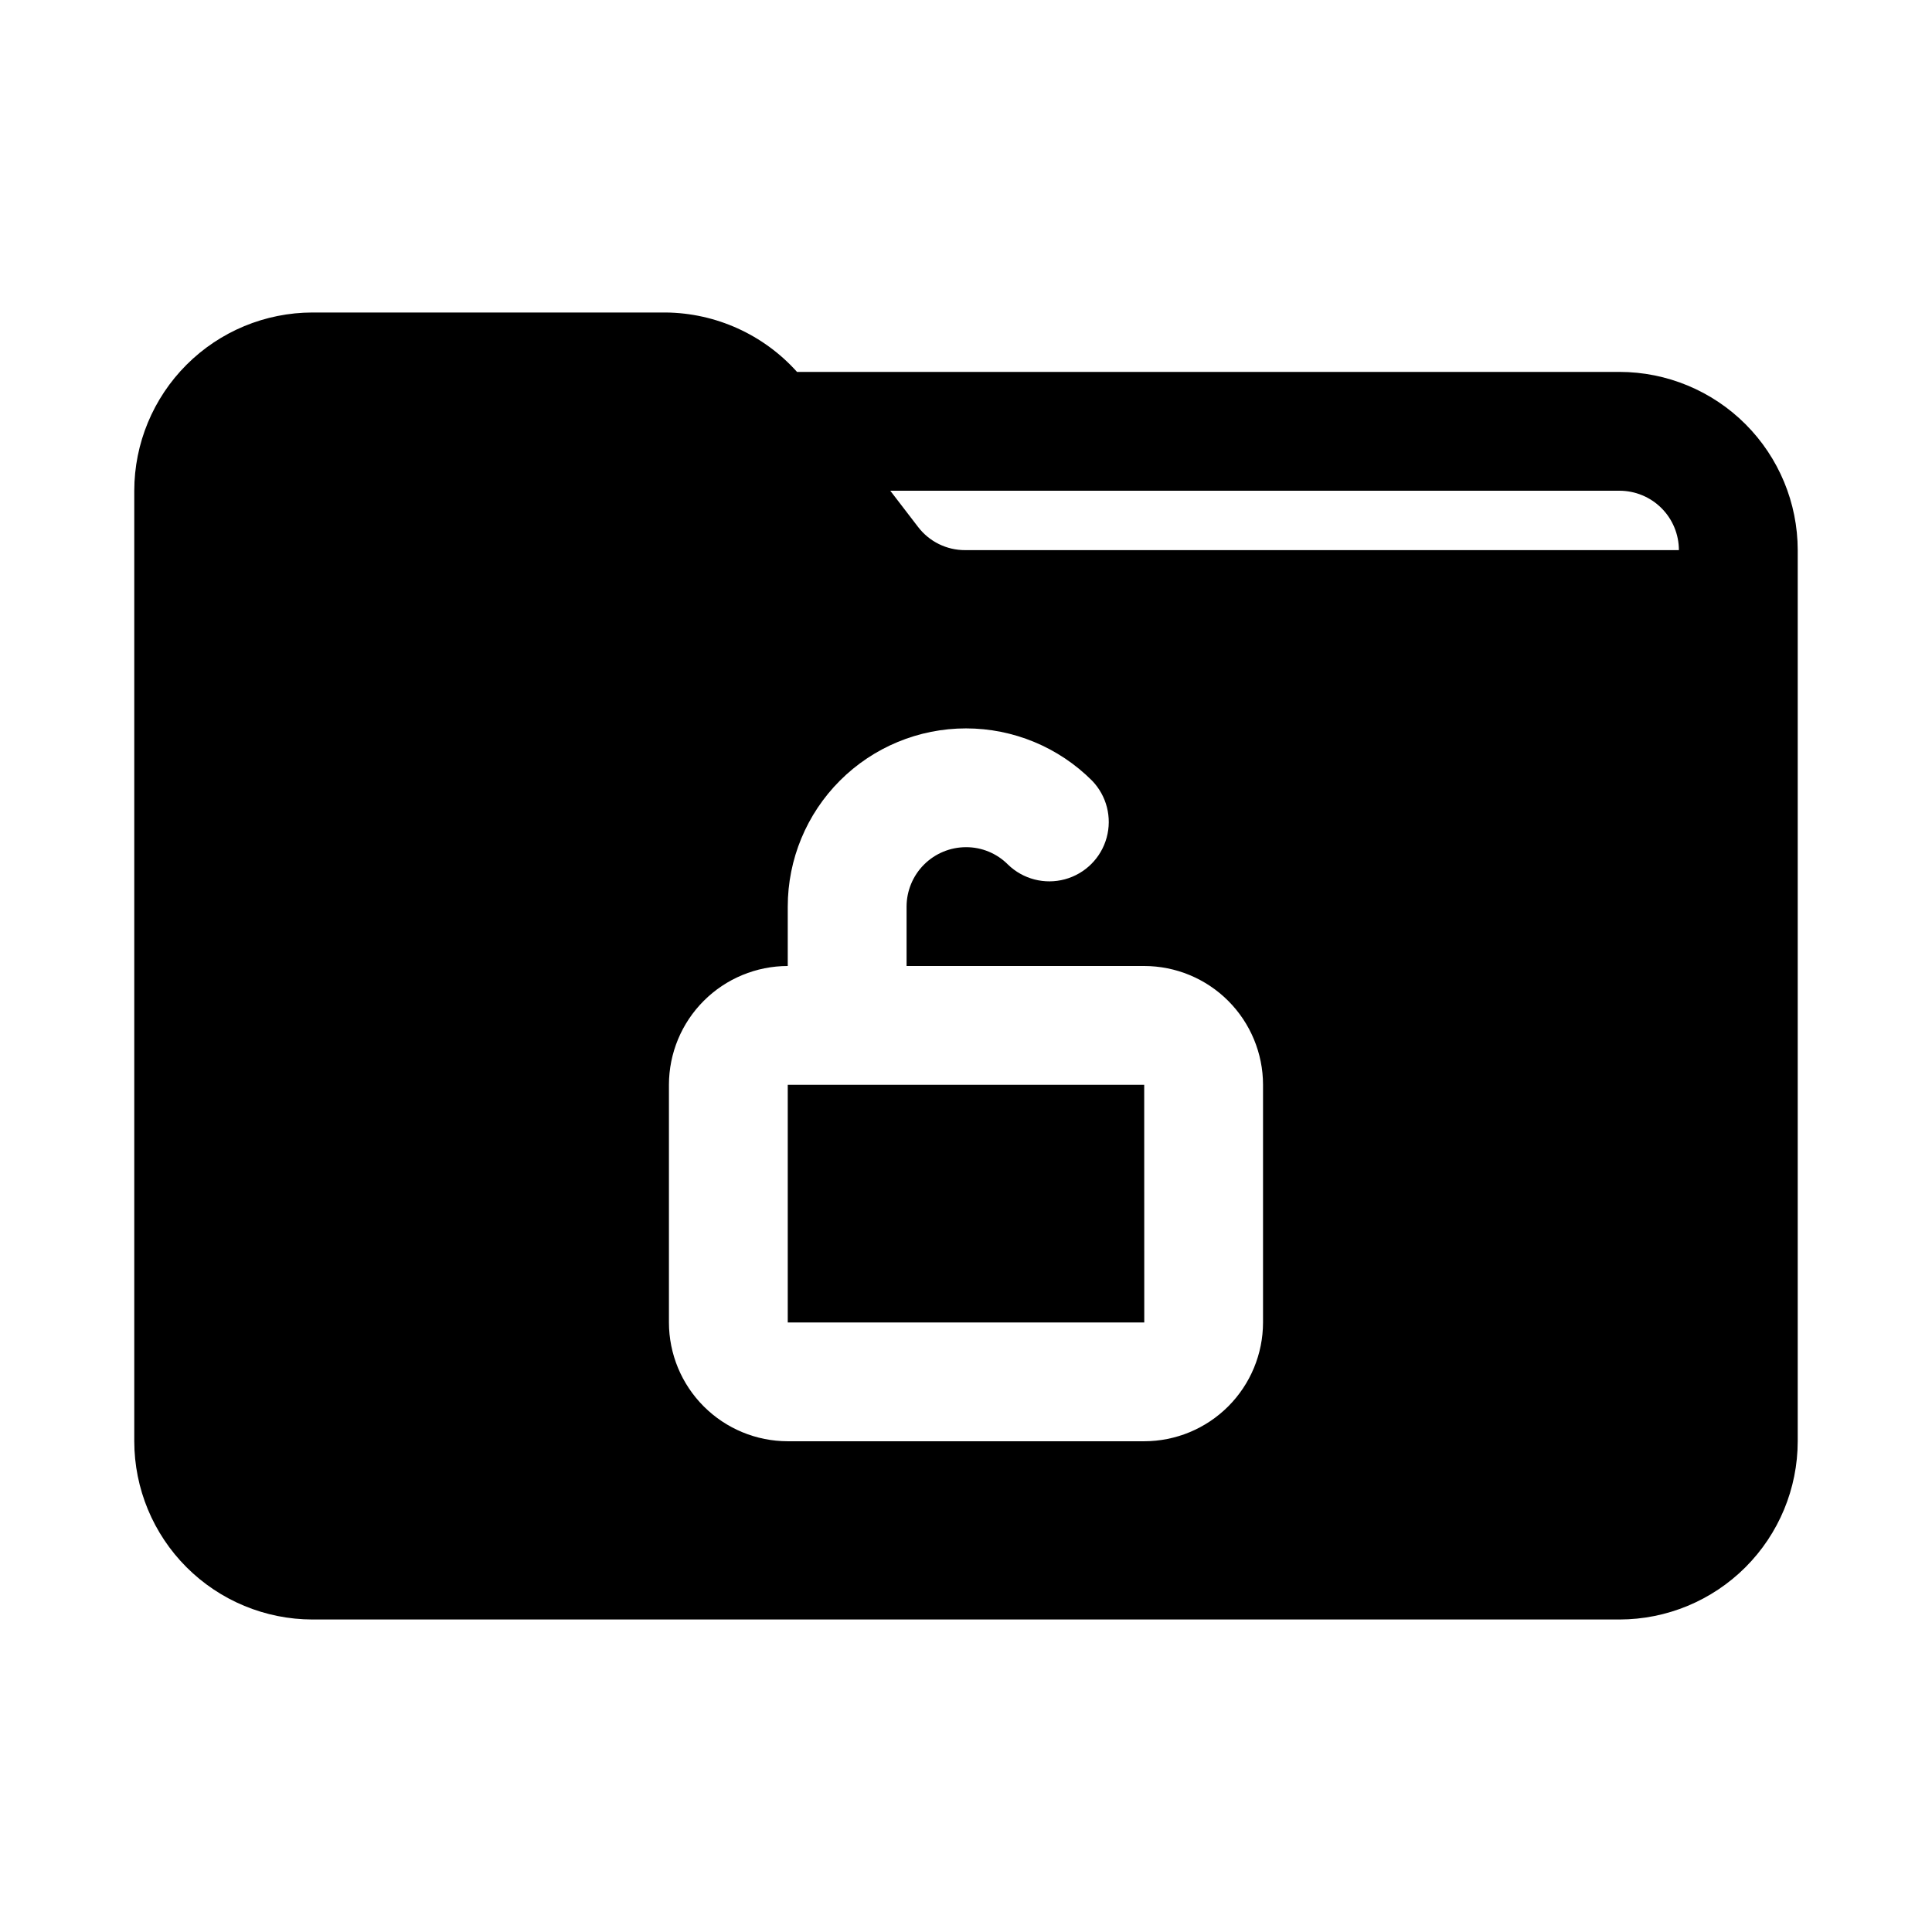
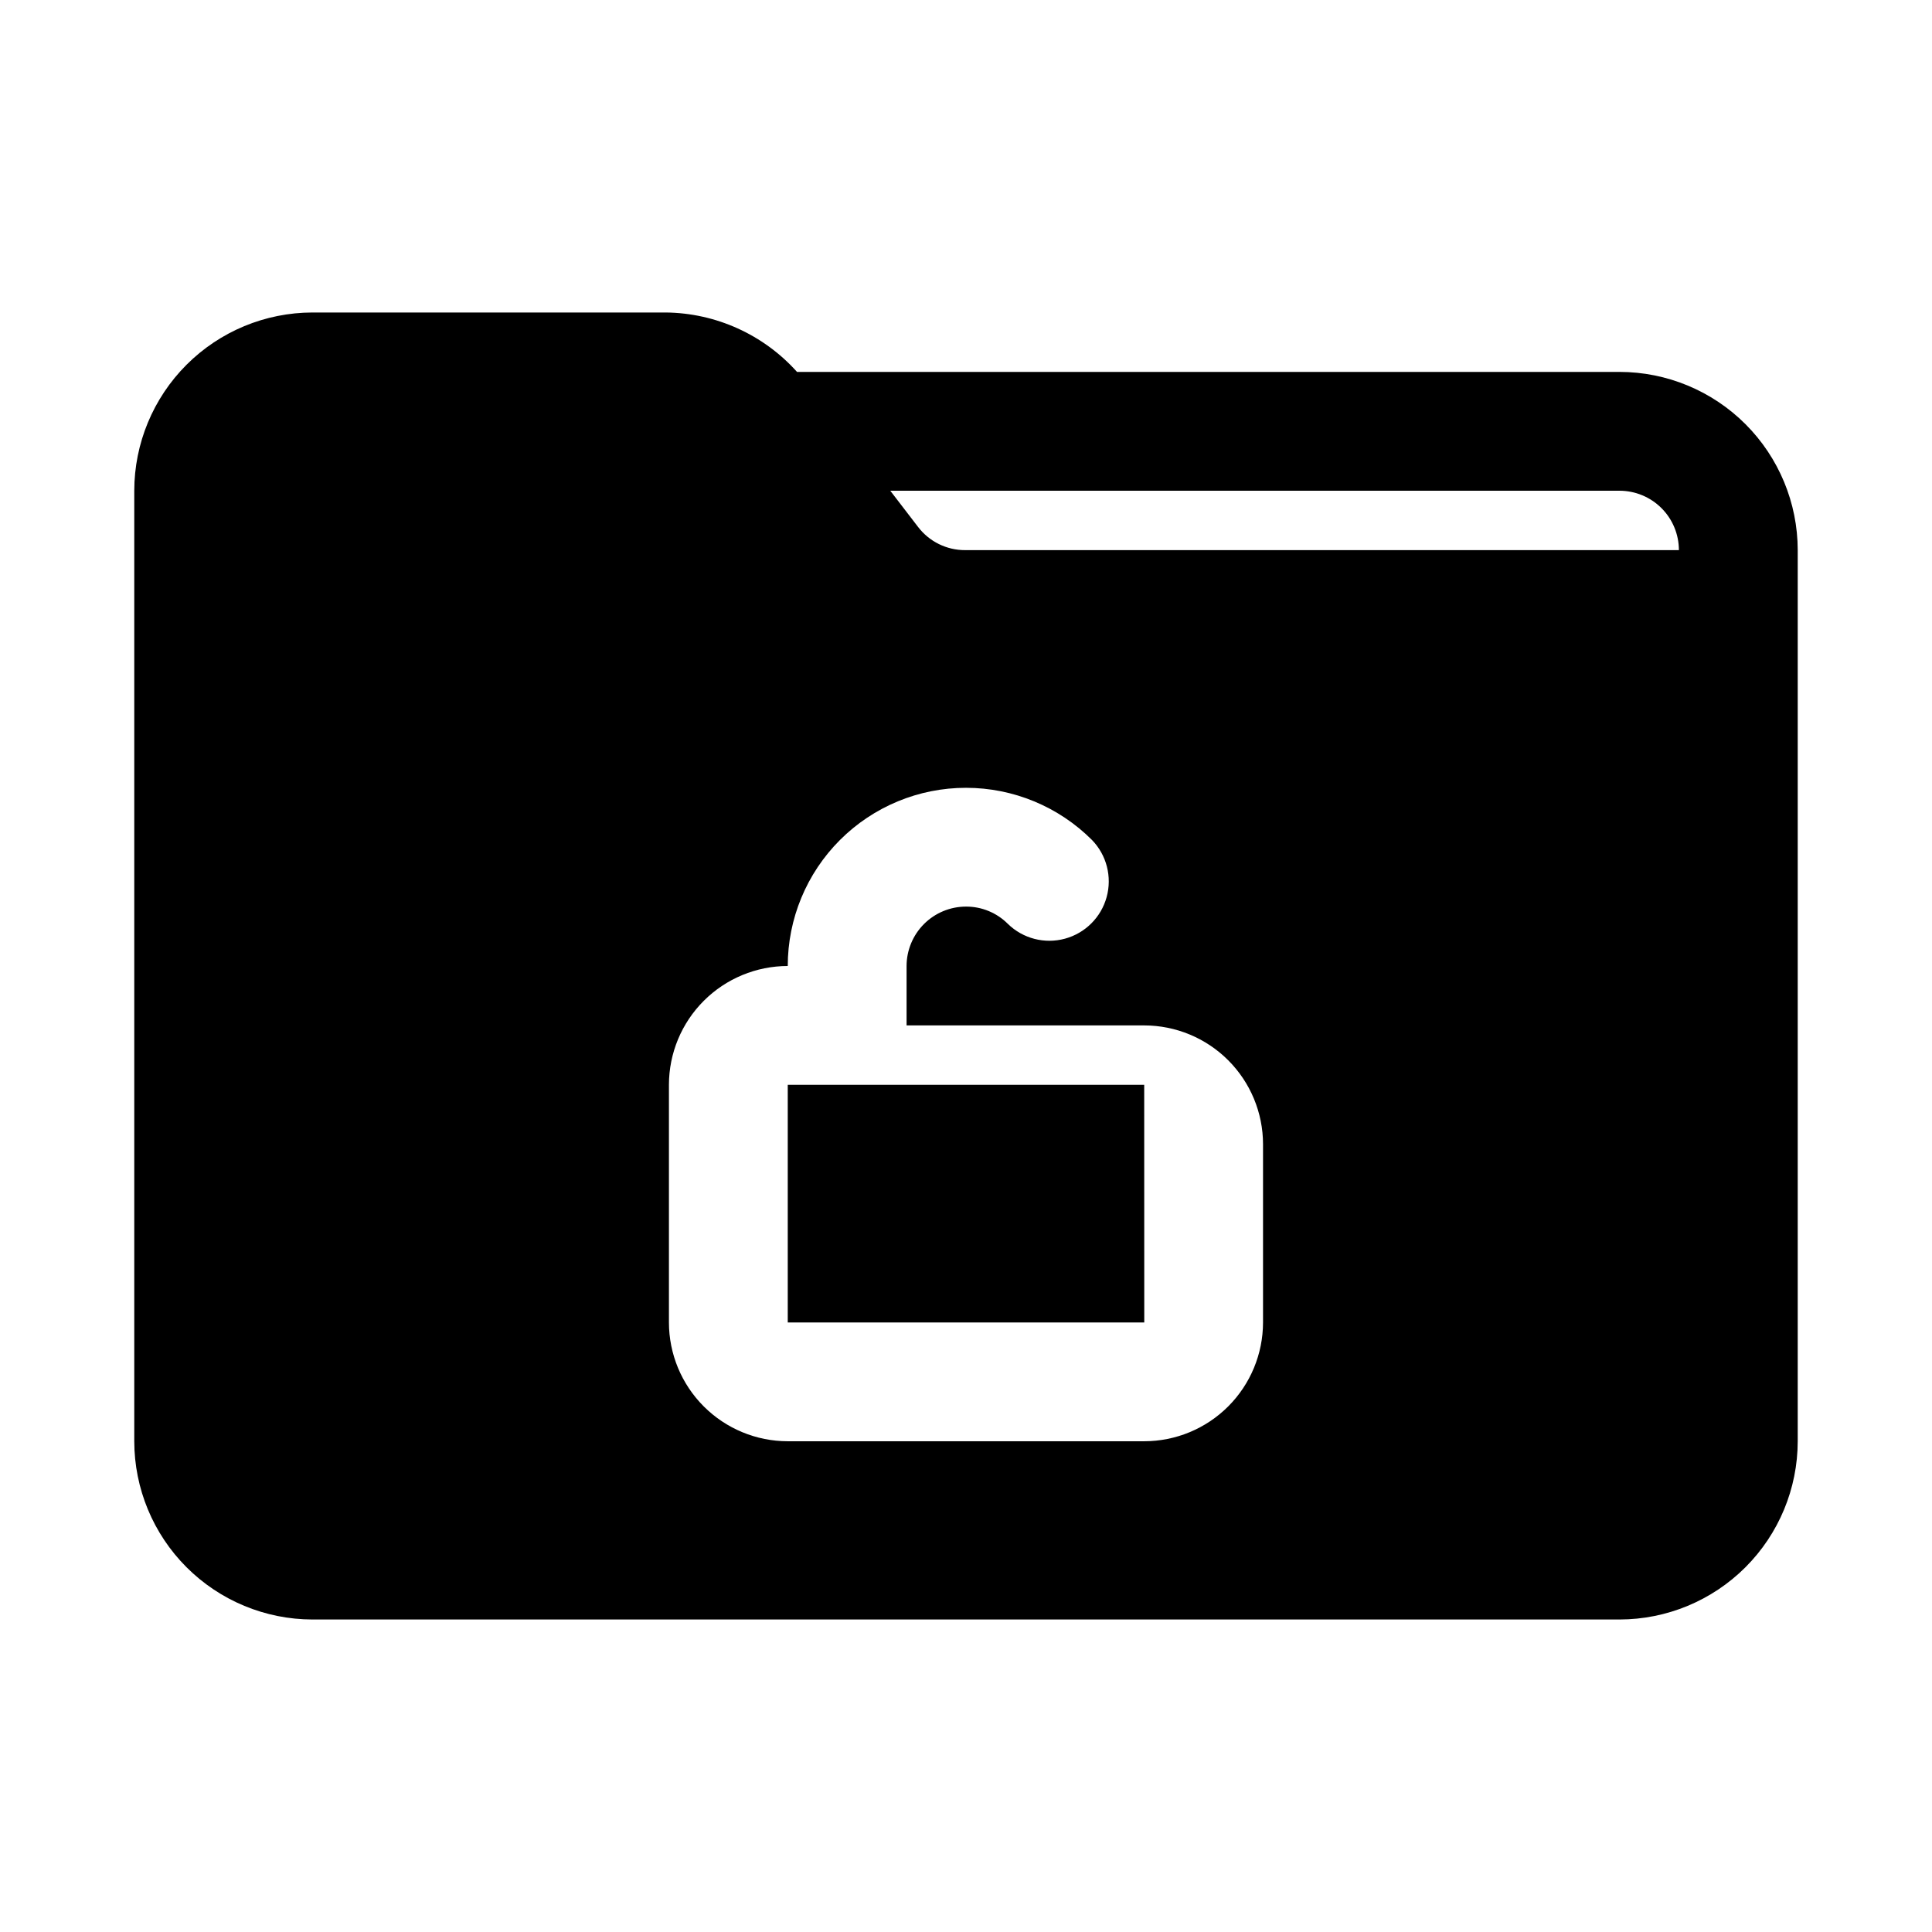
<svg xmlns="http://www.w3.org/2000/svg" fill="#000000" width="800px" height="800px" version="1.1" viewBox="144 144 512 512">
-   <path d="m573.18 242.56h-217.96c-8.879-9.906-21.516-15.621-34.816-15.746h-93.59c-12.52 0.016-24.527 4.996-33.383 13.852-8.852 8.855-13.836 20.859-13.848 33.383v251.9c0.012 12.523 4.996 24.531 13.848 33.383 8.855 8.855 20.863 13.836 33.383 13.852h346.37c12.523-0.016 24.527-4.996 33.383-13.852 8.855-8.852 13.836-20.859 13.848-33.383v-236.16c-0.012-12.52-4.992-24.527-13.848-33.383-8.855-8.855-20.859-13.836-33.383-13.848zm-94.465 251.9c-0.008 8.352-3.332 16.355-9.234 22.258s-13.906 9.223-22.254 9.23h-94.465c-8.348-0.008-16.352-3.328-22.254-9.23-5.906-5.902-9.227-13.906-9.234-22.258v-62.973c0.008-8.352 3.328-16.355 9.234-22.258 5.902-5.902 13.906-9.223 22.254-9.23v-15.746c0.004-12.527 4.981-24.539 13.844-33.398 8.859-8.855 20.875-13.828 33.402-13.824 12.527 0.004 24.543 4.984 33.398 13.848 3.871 4 5.34 9.75 3.863 15.117-1.473 5.371-5.676 9.559-11.051 11.02-5.371 1.461-11.117-0.023-15.105-3.906-2.941-2.961-6.945-4.617-11.117-4.598-4.176 0.004-8.176 1.664-11.129 4.617-2.949 2.949-4.609 6.953-4.617 11.125v15.742h62.977v0.004c8.348 0.008 16.352 3.328 22.254 9.23 5.902 5.906 9.227 13.906 9.234 22.258zm-78.938-204.67c-4.898 0.02-9.52-2.258-12.488-6.156l-7.356-9.586h193.25c4.176 0.004 8.176 1.664 11.129 4.613 2.949 2.953 4.609 6.957 4.613 11.129zm47.449 141.7 0.016 62.977-94.48-0.004v-62.973z" />
+   <path d="m573.18 242.56h-217.96c-8.879-9.906-21.516-15.621-34.816-15.746h-93.59c-12.52 0.016-24.527 4.996-33.383 13.852-8.852 8.855-13.836 20.859-13.848 33.383v251.9c0.012 12.523 4.996 24.531 13.848 33.383 8.855 8.855 20.863 13.836 33.383 13.852h346.37c12.523-0.016 24.527-4.996 33.383-13.852 8.855-8.852 13.836-20.859 13.848-33.383v-236.16c-0.012-12.52-4.992-24.527-13.848-33.383-8.855-8.855-20.859-13.836-33.383-13.848zm-94.465 251.9c-0.008 8.352-3.332 16.355-9.234 22.258s-13.906 9.223-22.254 9.23h-94.465c-8.348-0.008-16.352-3.328-22.254-9.23-5.906-5.902-9.227-13.906-9.234-22.258v-62.973c0.008-8.352 3.328-16.355 9.234-22.258 5.902-5.902 13.906-9.223 22.254-9.23c0.004-12.527 4.981-24.539 13.844-33.398 8.859-8.855 20.875-13.828 33.402-13.824 12.527 0.004 24.543 4.984 33.398 13.848 3.871 4 5.34 9.75 3.863 15.117-1.473 5.371-5.676 9.559-11.051 11.02-5.371 1.461-11.117-0.023-15.105-3.906-2.941-2.961-6.945-4.617-11.117-4.598-4.176 0.004-8.176 1.664-11.129 4.617-2.949 2.949-4.609 6.953-4.617 11.125v15.742h62.977v0.004c8.348 0.008 16.352 3.328 22.254 9.23 5.902 5.906 9.227 13.906 9.234 22.258zm-78.938-204.67c-4.898 0.02-9.52-2.258-12.488-6.156l-7.356-9.586h193.25c4.176 0.004 8.176 1.664 11.129 4.613 2.949 2.953 4.609 6.957 4.613 11.129zm47.449 141.7 0.016 62.977-94.48-0.004v-62.973z" />
</svg>